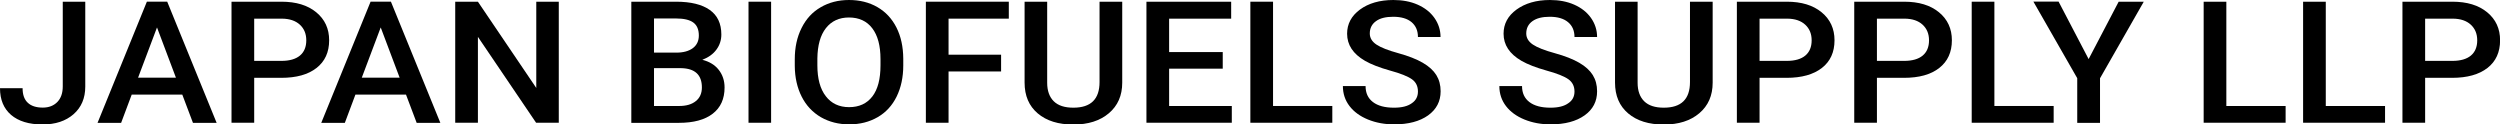
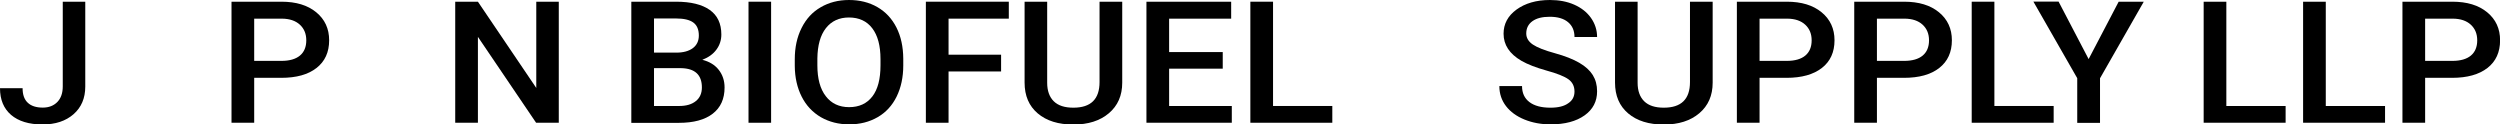
<svg xmlns="http://www.w3.org/2000/svg" version="1.1" id="レイヤー_1" x="0px" y="0px" viewBox="0 0 278.82 13.88" style="enable-background:new 0 0 278.82 13.88;" xml:space="preserve">
  <g>
    <path d="M6.99,0.19h2.52v9.47c0,1.29-0.44,2.32-1.31,3.08s-2.02,1.14-3.45,1.14c-1.52,0-2.69-0.36-3.52-1.07   C0.41,12.1,0,11.11,0,9.84h2.52c0,0.72,0.19,1.26,0.58,1.62c0.38,0.36,0.94,0.54,1.67,0.54c0.68,0,1.22-0.21,1.63-0.63   c0.4-0.42,0.6-0.99,0.6-1.73V0.19z" />
-     <path d="M20.33,10.55h-5.64l-1.18,3.15h-2.63l5.5-13.51h2.27l5.51,13.51h-2.64L20.33,10.55z M15.4,8.66h4.22l-2.11-5.6L15.4,8.66z" />
    <path d="M28.35,8.68v5.01h-2.53V0.19h5.57c1.63,0,2.92,0.39,3.88,1.18c0.96,0.79,1.44,1.83,1.44,3.12c0,1.33-0.47,2.36-1.41,3.09   c-0.94,0.74-2.25,1.1-3.94,1.1H28.35z M28.35,6.79h3.04c0.9,0,1.59-0.2,2.06-0.59c0.47-0.39,0.71-0.96,0.71-1.7   c0-0.73-0.24-1.31-0.72-1.75c-0.48-0.44-1.14-0.66-1.98-0.67h-3.11V6.79z" />
-     <path d="M45.28,10.55h-5.64l-1.18,3.15h-2.63l5.5-13.51h2.27l5.51,13.51h-2.64L45.28,10.55z M40.35,8.66h4.22l-2.11-5.6L40.35,8.66   z" />
    <path d="M62.32,13.69h-2.53l-6.49-9.58v9.58h-2.53V0.19h2.53l6.51,9.62V0.19h2.51V13.69z" />
    <path d="M70.41,13.69V0.19h4.99c1.65,0,2.9,0.31,3.76,0.92c0.86,0.61,1.29,1.52,1.29,2.74c0,0.62-0.18,1.18-0.54,1.67   c-0.36,0.5-0.89,0.88-1.58,1.15c0.79,0.2,1.4,0.57,1.83,1.12c0.43,0.55,0.65,1.2,0.65,1.97c0,1.27-0.44,2.24-1.32,2.92   s-2.13,1.02-3.77,1.02H70.41z M72.94,5.87h2.48c0.79,0,1.4-0.17,1.85-0.5c0.44-0.33,0.67-0.8,0.67-1.41c0-0.67-0.21-1.15-0.62-1.45   s-1.05-0.45-1.92-0.45h-2.46V5.87z M72.94,7.6v4.22h2.81c0.79,0,1.41-0.18,1.86-0.55c0.45-0.36,0.67-0.87,0.67-1.52   c0-1.4-0.77-2.12-2.32-2.15H72.94z" />
    <path d="M86,13.69h-2.52V0.19H86V13.69z" />
    <path d="M100.74,7.29c0,1.32-0.25,2.48-0.74,3.48c-0.49,1-1.2,1.77-2.12,2.3s-1.97,0.8-3.17,0.8c-1.18,0-2.23-0.27-3.16-0.8   c-0.92-0.54-1.64-1.3-2.14-2.29c-0.5-0.99-0.76-2.13-0.77-3.42V6.61c0-1.32,0.25-2.48,0.76-3.49c0.5-1.01,1.21-1.78,2.13-2.31   C92.45,0.27,93.51,0,94.69,0s2.24,0.26,3.16,0.79c0.92,0.53,1.63,1.29,2.13,2.28c0.5,0.99,0.75,2.15,0.76,3.47V7.29z M98.2,6.59   c0-1.5-0.31-2.64-0.92-3.44c-0.61-0.8-1.48-1.2-2.6-1.2c-1.09,0-1.95,0.4-2.57,1.19c-0.62,0.79-0.93,1.92-0.95,3.37v0.78   c0,1.48,0.31,2.63,0.94,3.44c0.62,0.81,1.49,1.22,2.6,1.22c1.12,0,1.98-0.4,2.59-1.19s0.91-1.95,0.91-3.47V6.59z" />
    <path d="M111.65,7.97h-5.86v5.72h-2.53V0.19h9.25v1.89h-6.72V6.1h5.86V7.97z" />
    <path d="M125.16,0.19v9.03c0,1.44-0.5,2.57-1.49,3.41c-0.99,0.84-2.31,1.26-3.96,1.26c-1.67,0-2.99-0.41-3.97-1.24   c-0.98-0.83-1.47-1.97-1.47-3.44V0.19h2.52v9.04c0,0.9,0.25,1.59,0.74,2.07c0.49,0.48,1.22,0.71,2.18,0.71   c1.95,0,2.92-0.95,2.92-2.86V0.19H125.16z" />
    <path d="M136.37,7.66h-5.98v4.16h6.99v1.87h-9.52V0.19h9.45v1.89h-6.92v3.73h5.98V7.66z" />
    <path d="M141.98,11.82h6.61v1.87h-9.14V0.19h2.53V11.82z" />
-     <path d="M158.14,10.21c0-0.59-0.22-1.05-0.67-1.37c-0.45-0.32-1.26-0.65-2.44-0.97c-1.17-0.33-2.11-0.69-2.8-1.09   c-1.33-0.77-1.99-1.78-1.99-3.02c0-1.09,0.48-1.99,1.43-2.69S153.87,0,155.4,0c1.01,0,1.92,0.17,2.71,0.52   c0.79,0.35,1.42,0.84,1.87,1.48c0.45,0.64,0.68,1.35,0.68,2.13h-2.52c0-0.71-0.24-1.26-0.71-1.66c-0.48-0.4-1.16-0.6-2.05-0.6   c-0.83,0-1.47,0.16-1.92,0.49c-0.46,0.33-0.69,0.79-0.69,1.37c0,0.5,0.25,0.91,0.74,1.24c0.49,0.33,1.31,0.65,2.44,0.96   c1.13,0.31,2.04,0.67,2.73,1.07c0.69,0.4,1.19,0.86,1.51,1.37c0.32,0.52,0.48,1.12,0.48,1.81c0,1.13-0.47,2.02-1.4,2.69   c-0.93,0.66-2.19,1-3.79,1c-1.05,0-2.02-0.18-2.91-0.54c-0.88-0.36-1.57-0.86-2.06-1.5c-0.49-0.64-0.74-1.38-0.74-2.23h2.53   c0,0.77,0.27,1.36,0.82,1.78s1.33,0.63,2.35,0.63c0.88,0,1.54-0.17,1.99-0.5C157.92,11.2,158.14,10.76,158.14,10.21z" />
    <path d="M175.6,10.21c0-0.59-0.23-1.05-0.68-1.37c-0.45-0.32-1.26-0.65-2.44-0.97c-1.17-0.33-2.11-0.69-2.8-1.09   c-1.33-0.77-1.99-1.78-1.99-3.02c0-1.09,0.48-1.99,1.44-2.69S171.34,0,172.86,0c1.01,0,1.92,0.17,2.71,0.52   c0.79,0.35,1.42,0.84,1.87,1.48c0.45,0.64,0.68,1.35,0.68,2.13h-2.52c0-0.71-0.24-1.26-0.72-1.66c-0.48-0.4-1.16-0.6-2.04-0.6   c-0.83,0-1.47,0.16-1.93,0.49c-0.46,0.33-0.69,0.79-0.69,1.37c0,0.5,0.25,0.91,0.74,1.24c0.49,0.33,1.31,0.65,2.44,0.96   c1.13,0.31,2.04,0.67,2.73,1.07c0.69,0.4,1.19,0.86,1.51,1.37c0.32,0.52,0.48,1.12,0.48,1.81c0,1.13-0.46,2.02-1.4,2.69   c-0.93,0.66-2.19,1-3.79,1c-1.05,0-2.02-0.18-2.91-0.54c-0.88-0.36-1.57-0.86-2.06-1.5s-0.74-1.38-0.74-2.23h2.53   c0,0.77,0.27,1.36,0.82,1.78s1.33,0.63,2.35,0.63c0.88,0,1.54-0.17,1.99-0.5C175.38,11.2,175.6,10.76,175.6,10.21z" />
    <path d="M191.01,0.19v9.03c0,1.44-0.5,2.57-1.49,3.41c-0.99,0.84-2.31,1.26-3.96,1.26c-1.67,0-2.99-0.41-3.97-1.24   c-0.98-0.83-1.47-1.97-1.47-3.44V0.19h2.52v9.04c0,0.9,0.25,1.59,0.74,2.07c0.49,0.48,1.22,0.71,2.18,0.71   c1.95,0,2.92-0.95,2.92-2.86V0.19H191.01z" />
    <path d="M196.24,8.68v5.01h-2.53V0.19h5.57c1.63,0,2.92,0.39,3.88,1.18c0.96,0.79,1.44,1.83,1.44,3.12c0,1.33-0.47,2.36-1.41,3.09   s-2.25,1.1-3.94,1.1H196.24z M196.24,6.79h3.04c0.9,0,1.59-0.2,2.06-0.59c0.47-0.39,0.71-0.96,0.71-1.7c0-0.73-0.24-1.31-0.72-1.75   c-0.48-0.44-1.14-0.66-1.98-0.67h-3.11V6.79z" />
    <path d="M209.33,8.68v5.01h-2.53V0.19h5.57c1.63,0,2.92,0.39,3.88,1.18c0.96,0.79,1.44,1.83,1.44,3.12c0,1.33-0.47,2.36-1.41,3.09   c-0.94,0.74-2.25,1.1-3.94,1.1H209.33z M209.33,6.79h3.04c0.9,0,1.59-0.2,2.06-0.59c0.47-0.39,0.71-0.96,0.71-1.7   c0-0.73-0.24-1.31-0.72-1.75c-0.48-0.44-1.14-0.66-1.98-0.67h-3.11V6.79z" />
    <path d="M222.43,11.82h6.61v1.87h-9.14V0.19h2.53V11.82z" />
    <path d="M232.94,6.59l3.35-6.4h2.8l-4.88,8.54v4.97h-2.54V8.72l-4.89-8.54h2.81L232.94,6.59z" />
    <path d="M248.3,11.82h6.61v1.87h-9.14V0.19h2.53V11.82z" />
    <path d="M259.38,11.82H266v1.87h-9.14V0.19h2.53V11.82z" />
    <path d="M270.47,8.68v5.01h-2.53V0.19h5.57c1.63,0,2.92,0.39,3.88,1.18c0.96,0.79,1.44,1.83,1.44,3.12c0,1.33-0.47,2.36-1.41,3.09   s-2.25,1.1-3.94,1.1H270.47z M270.47,6.79h3.04c0.9,0,1.59-0.2,2.06-0.59c0.47-0.39,0.71-0.96,0.71-1.7c0-0.73-0.24-1.31-0.72-1.75   c-0.48-0.44-1.14-0.66-1.98-0.67h-3.11V6.79z" />
  </g>
  <g>
</g>
  <g>
</g>
  <g>
</g>
  <g>
</g>
  <g>
</g>
  <g>
</g>
  <g>
</g>
  <g>
</g>
  <g>
</g>
  <g>
</g>
  <g>
</g>
  <g>
</g>
  <g>
</g>
  <g>
</g>
  <g>
</g>
</svg>